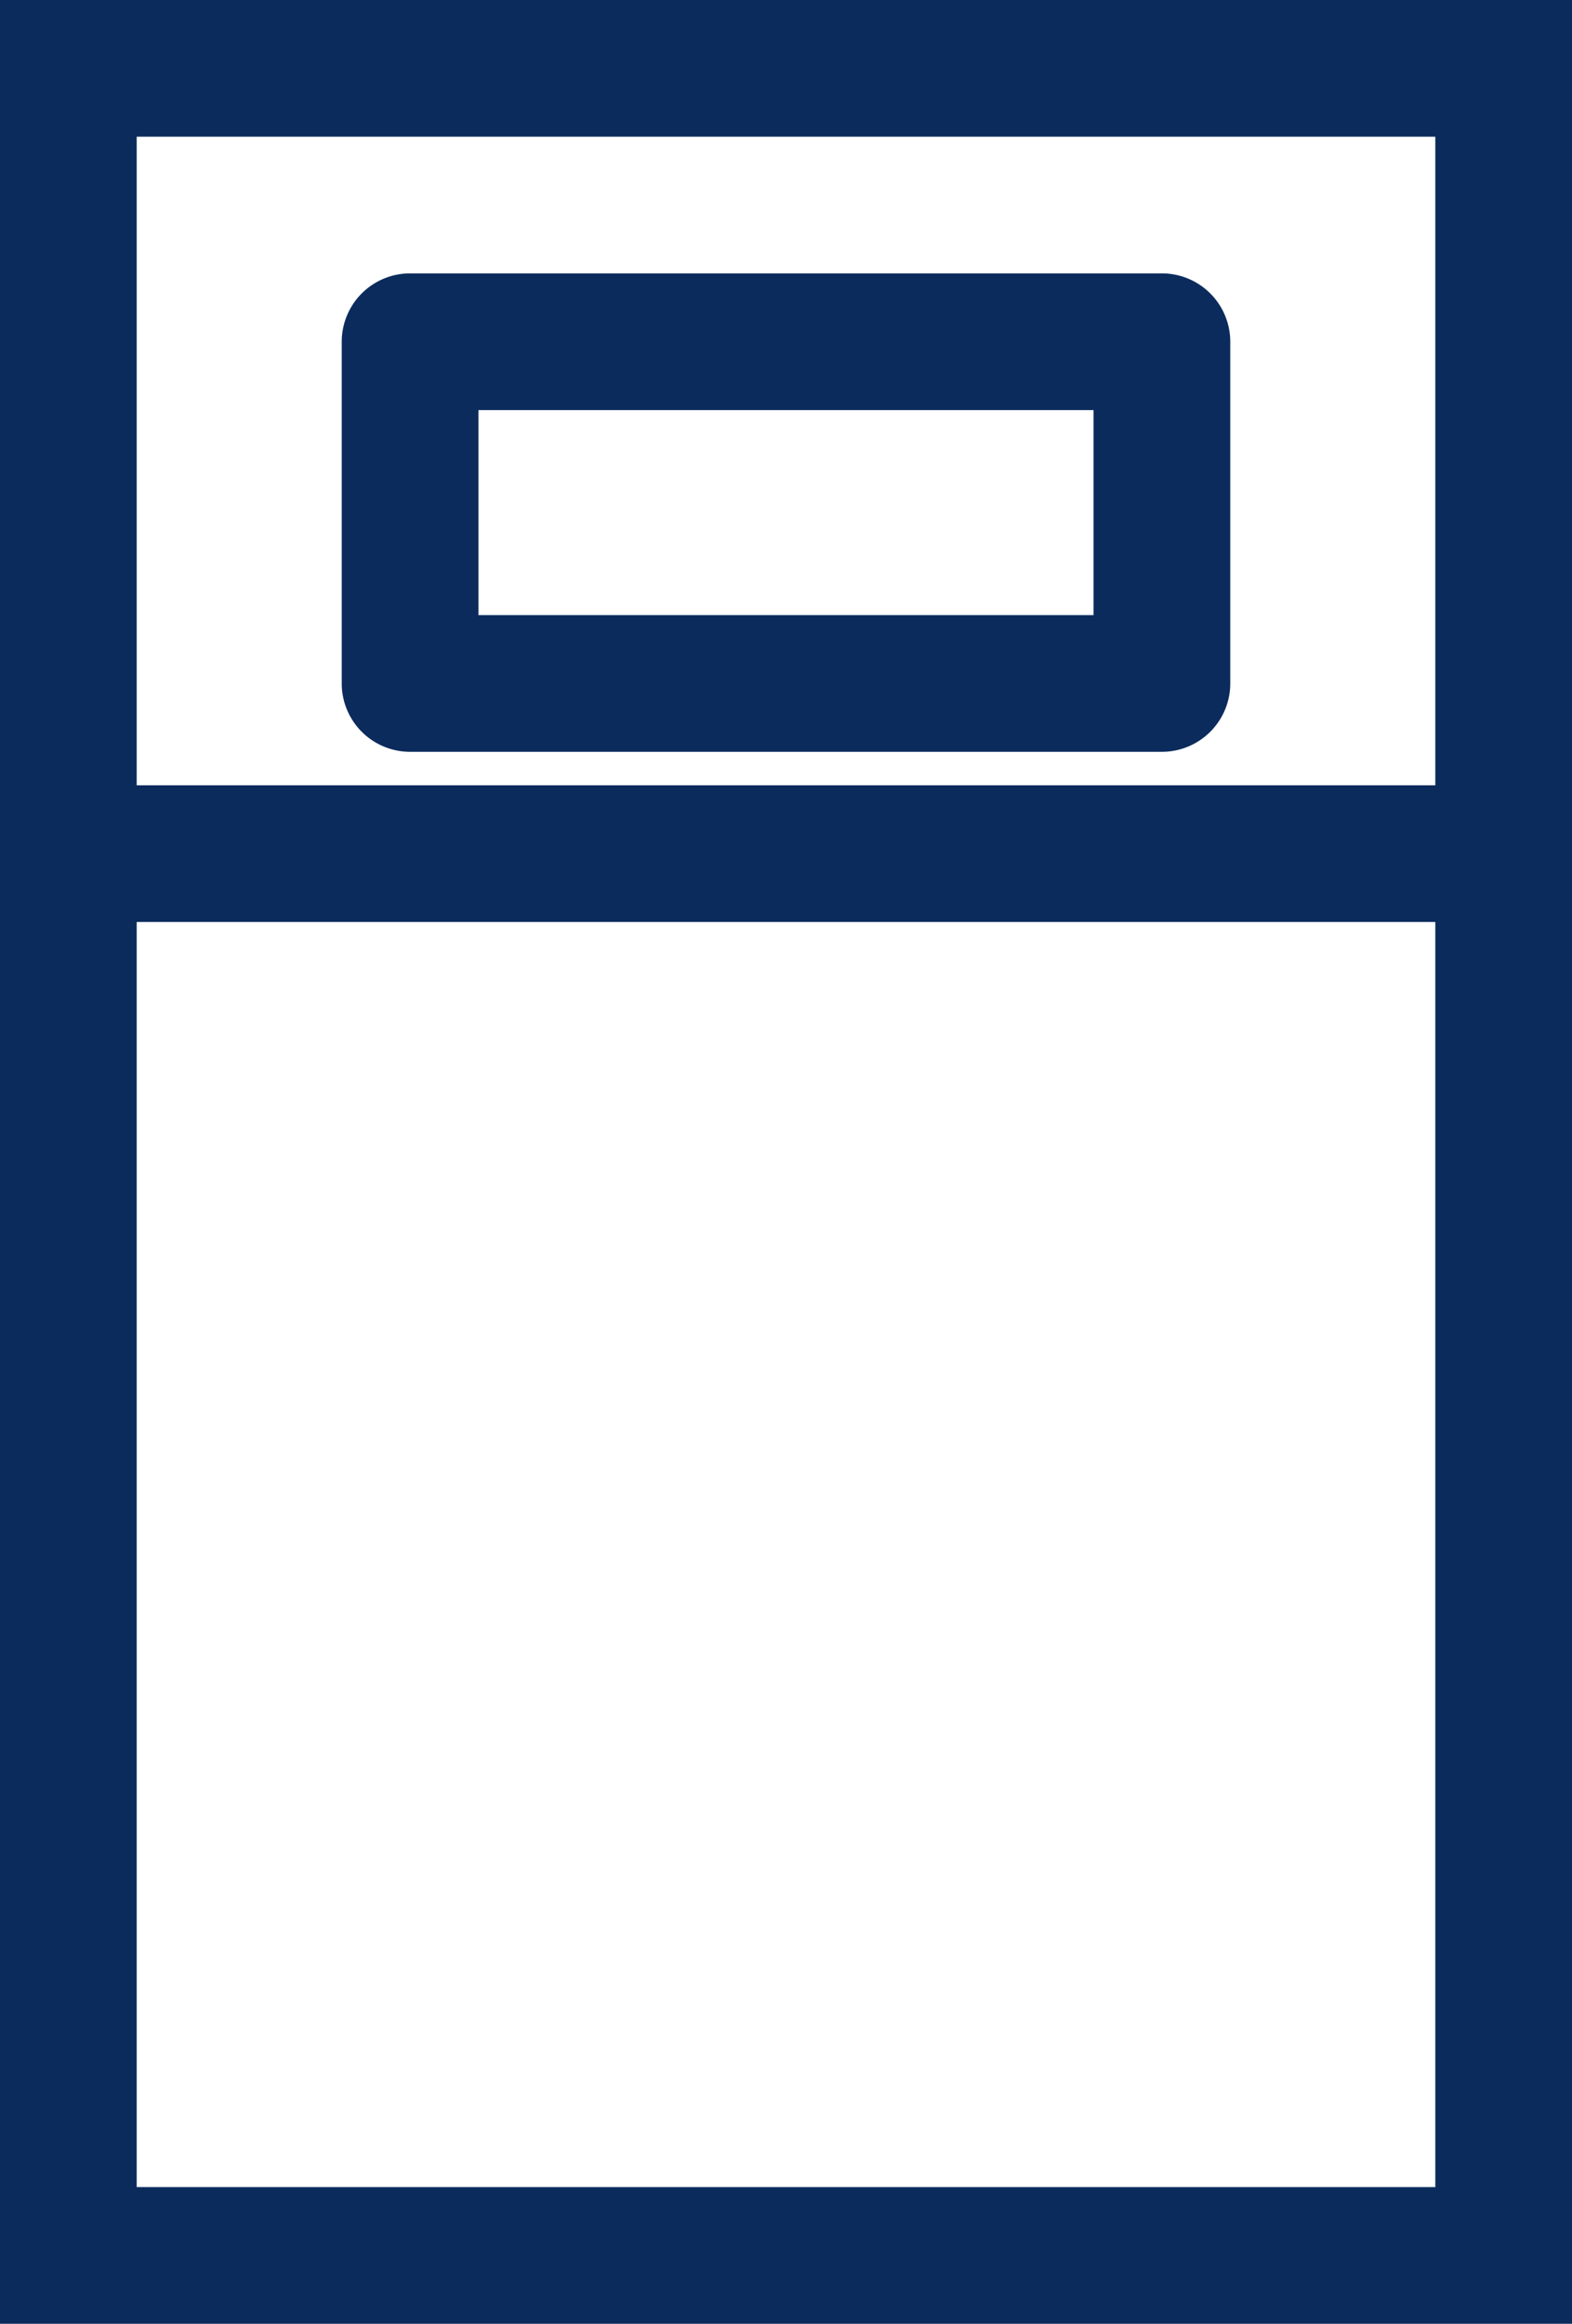
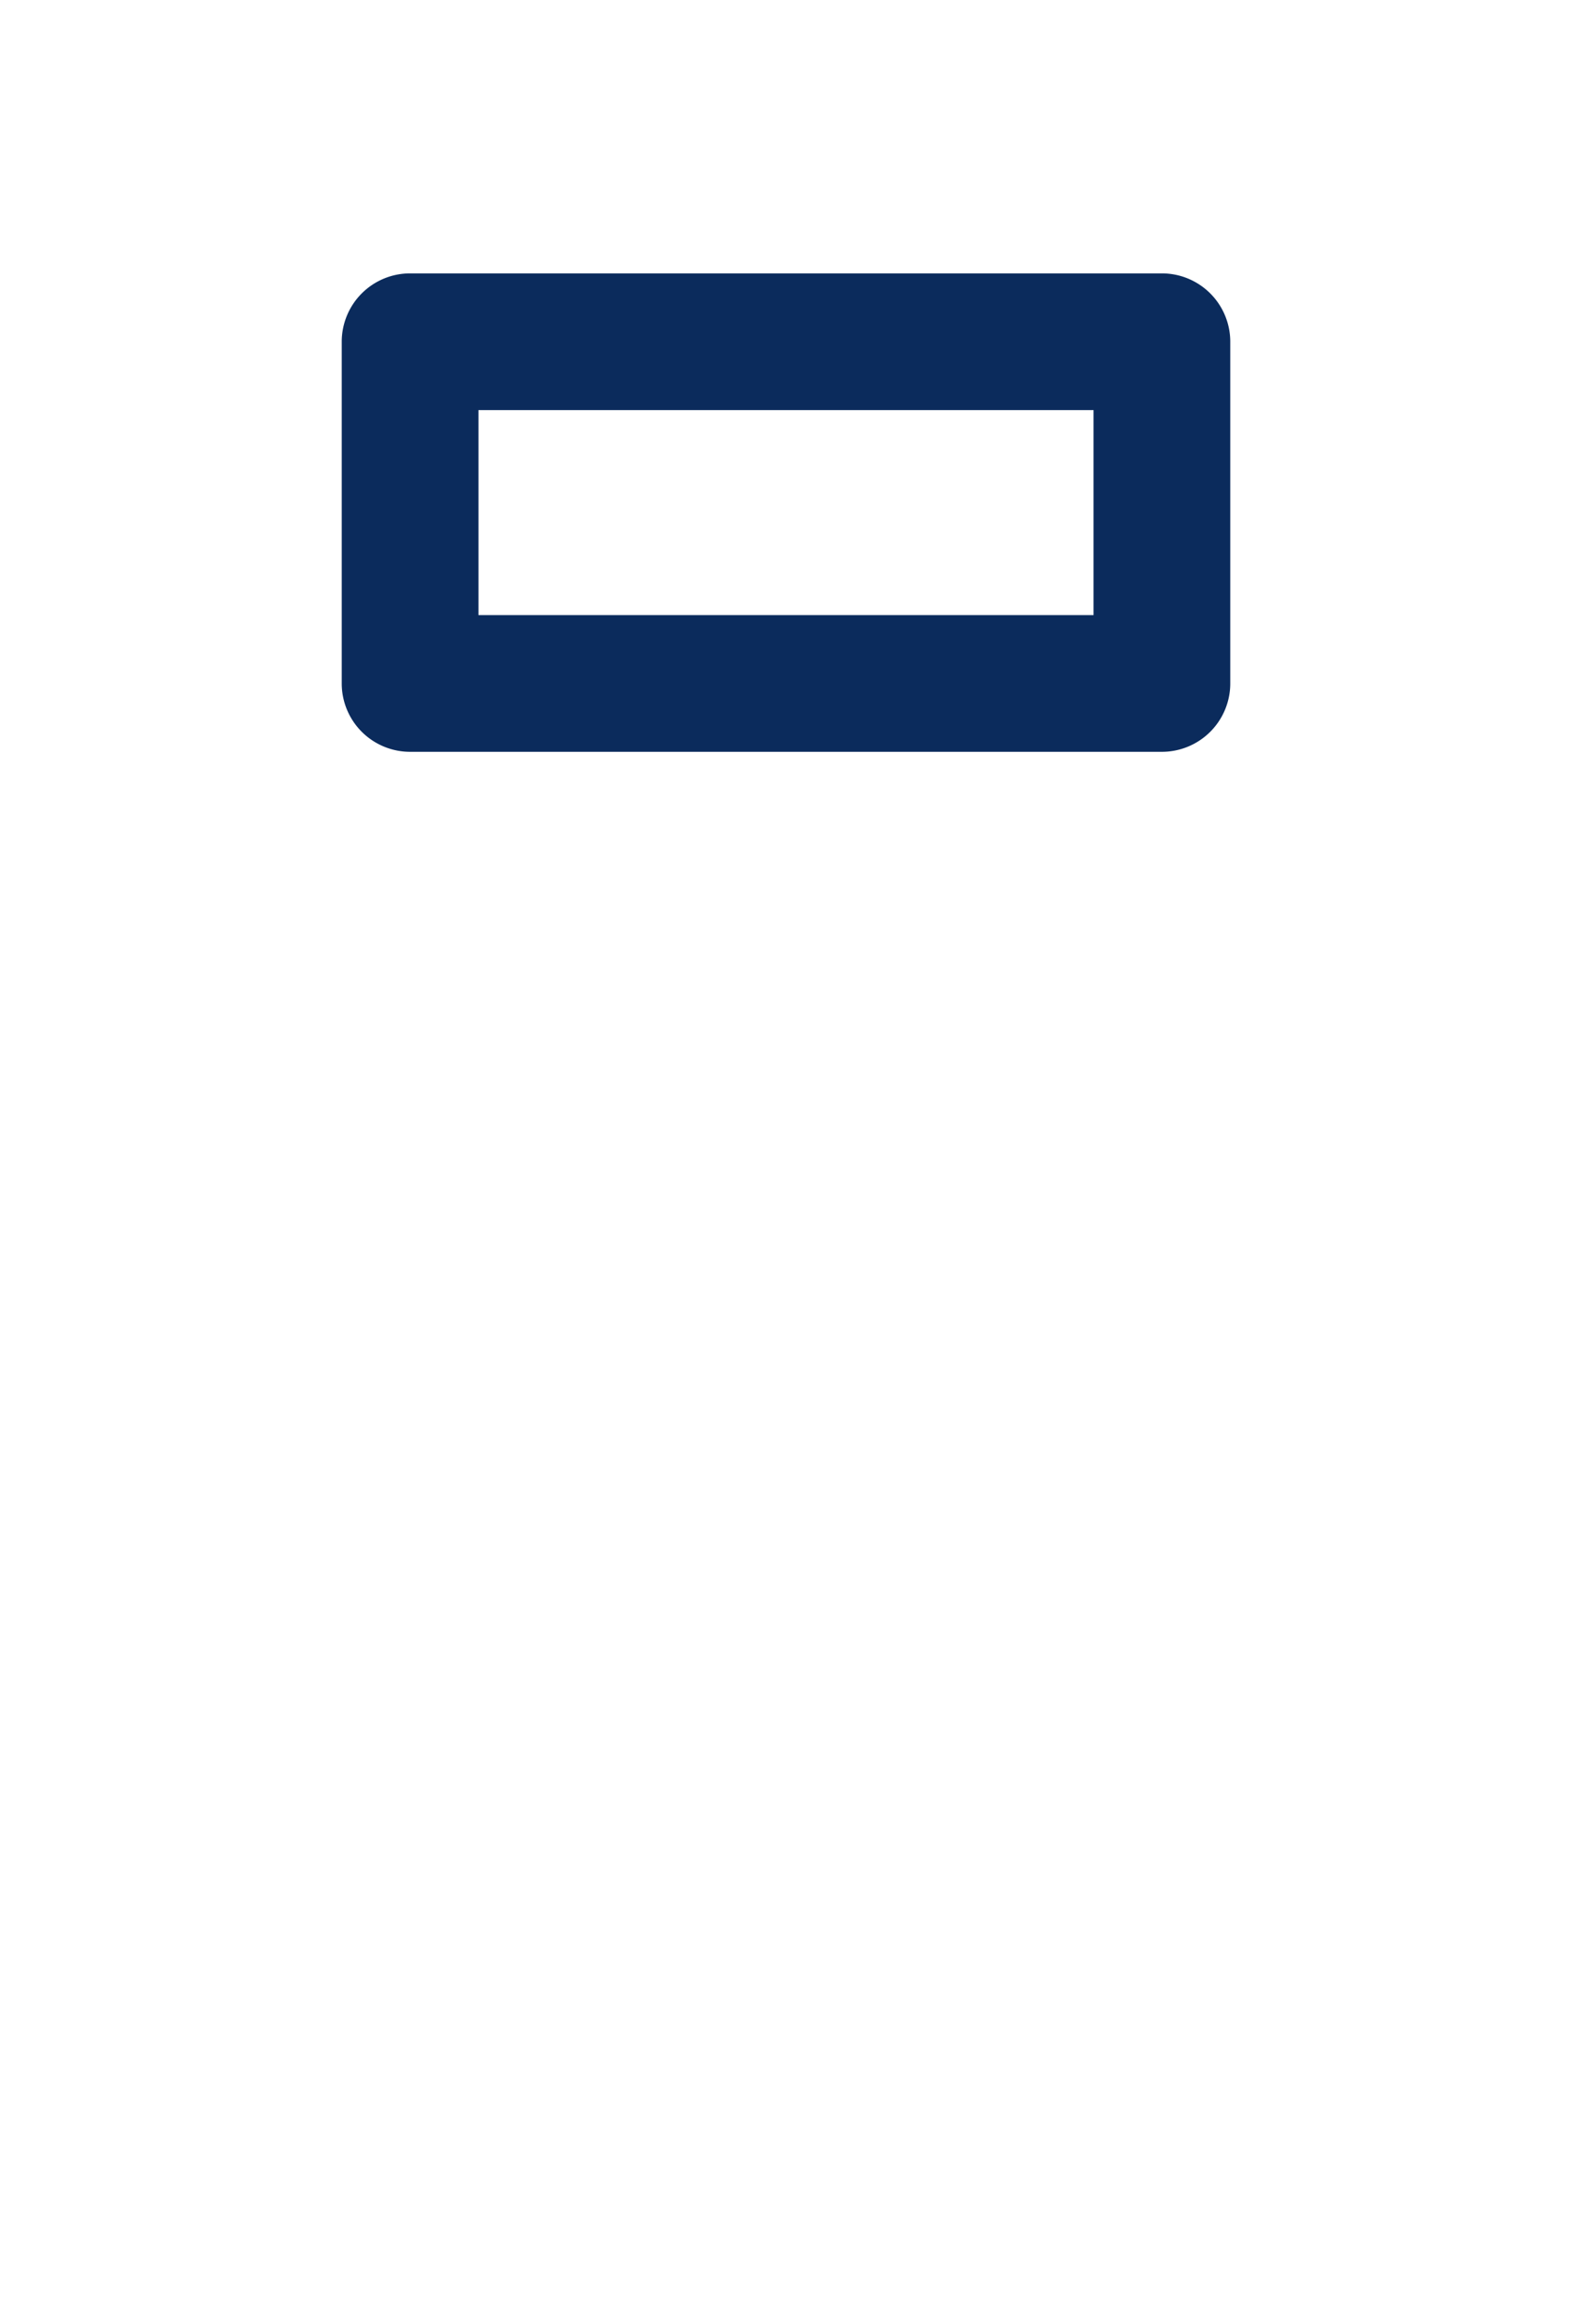
<svg xmlns="http://www.w3.org/2000/svg" width="23" height="34" viewBox="0 0 23 34">
  <g id="price-icon06" transform="translate(-345 -943.001)">
-     <path id="長方形_1373" data-name="長方形 1373" d="M2,2V32H21V2H2M0,0H23V34H0Z" transform="translate(345 943.001)" fill="#0b2b5c" />
    <path id="長方形_1372" data-name="長方形 1372" d="M2,2V5h9V2H2M1,0H12a1,1,0,0,1,1,1V6a1,1,0,0,1-1,1H1A1,1,0,0,1,0,6V1A1,1,0,0,1,1,0Z" transform="translate(350 947.001)" fill="#0b2b5c" />
-     <path id="線_83" data-name="線 83" d="M22.027,1H0V-1H22.027Z" transform="translate(345.563 955.491)" fill="#0b2b5c" />
  </g>
</svg>